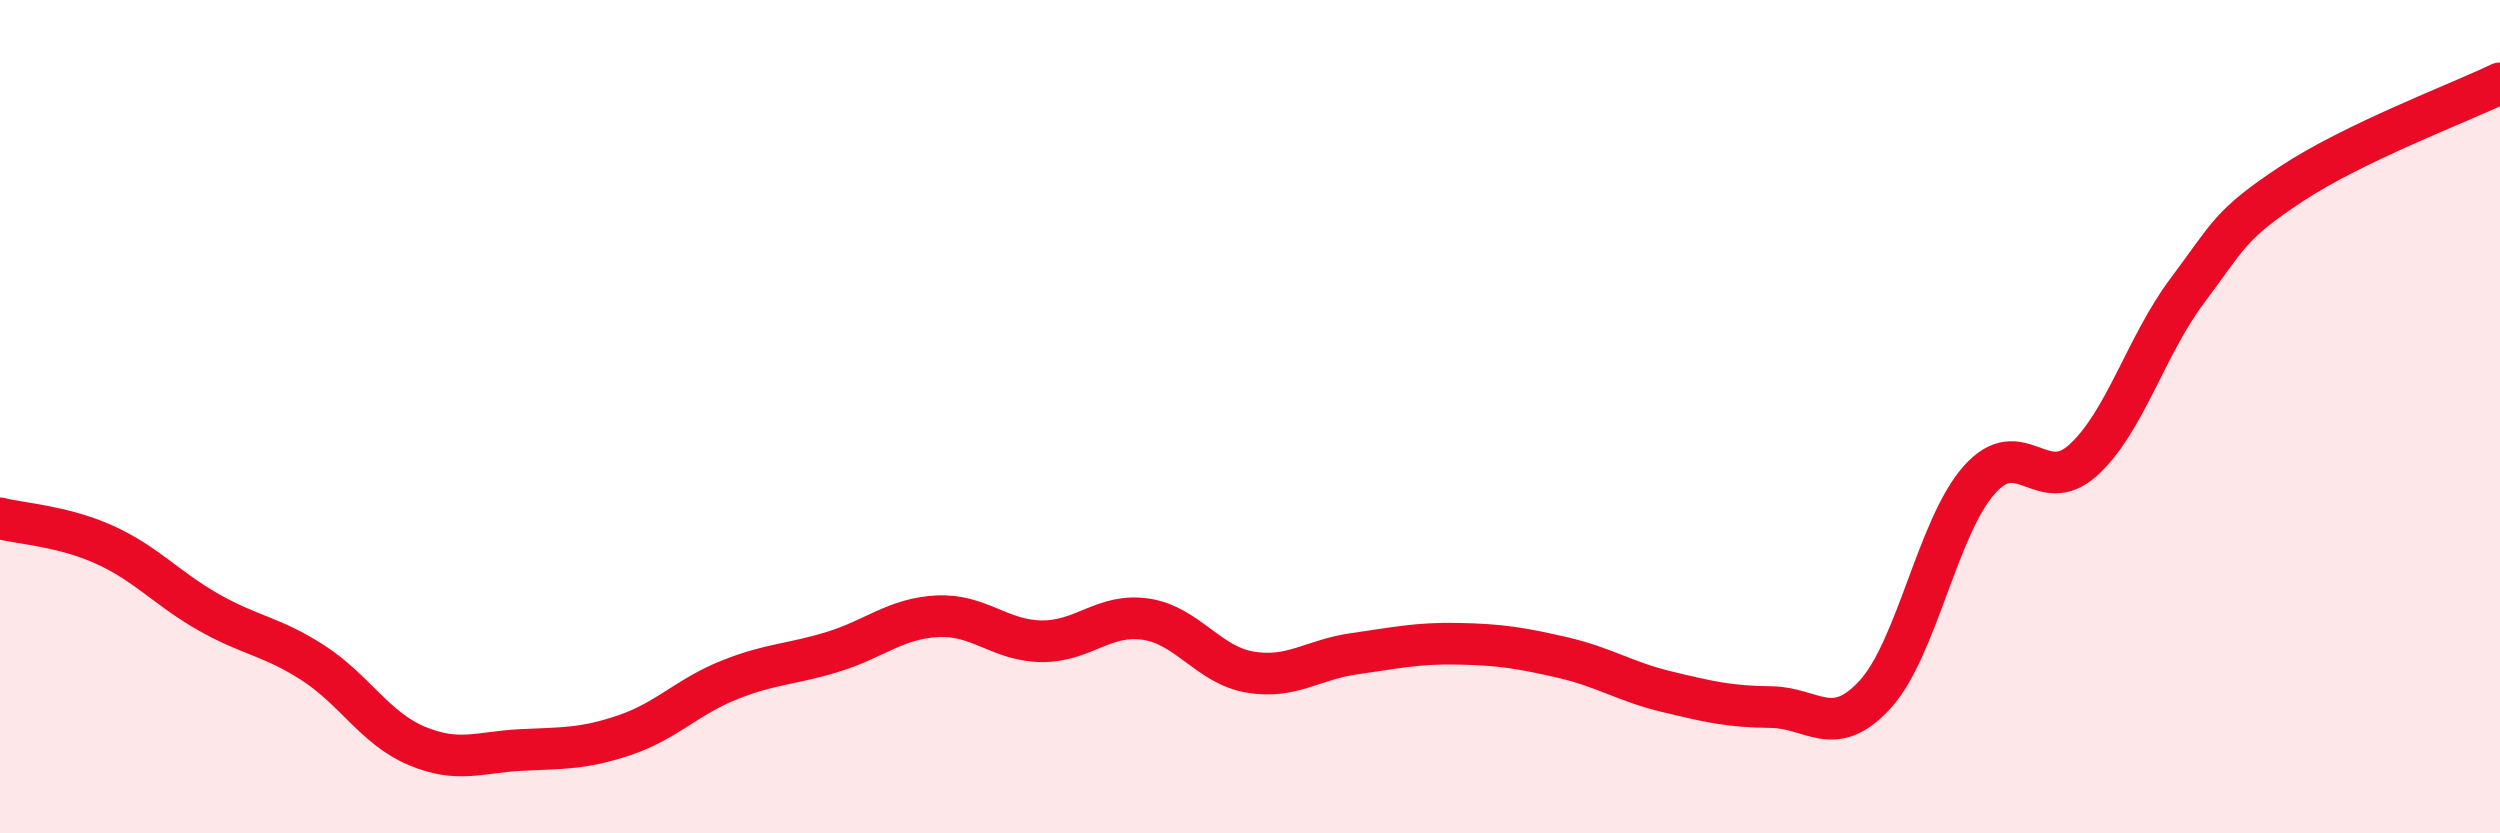
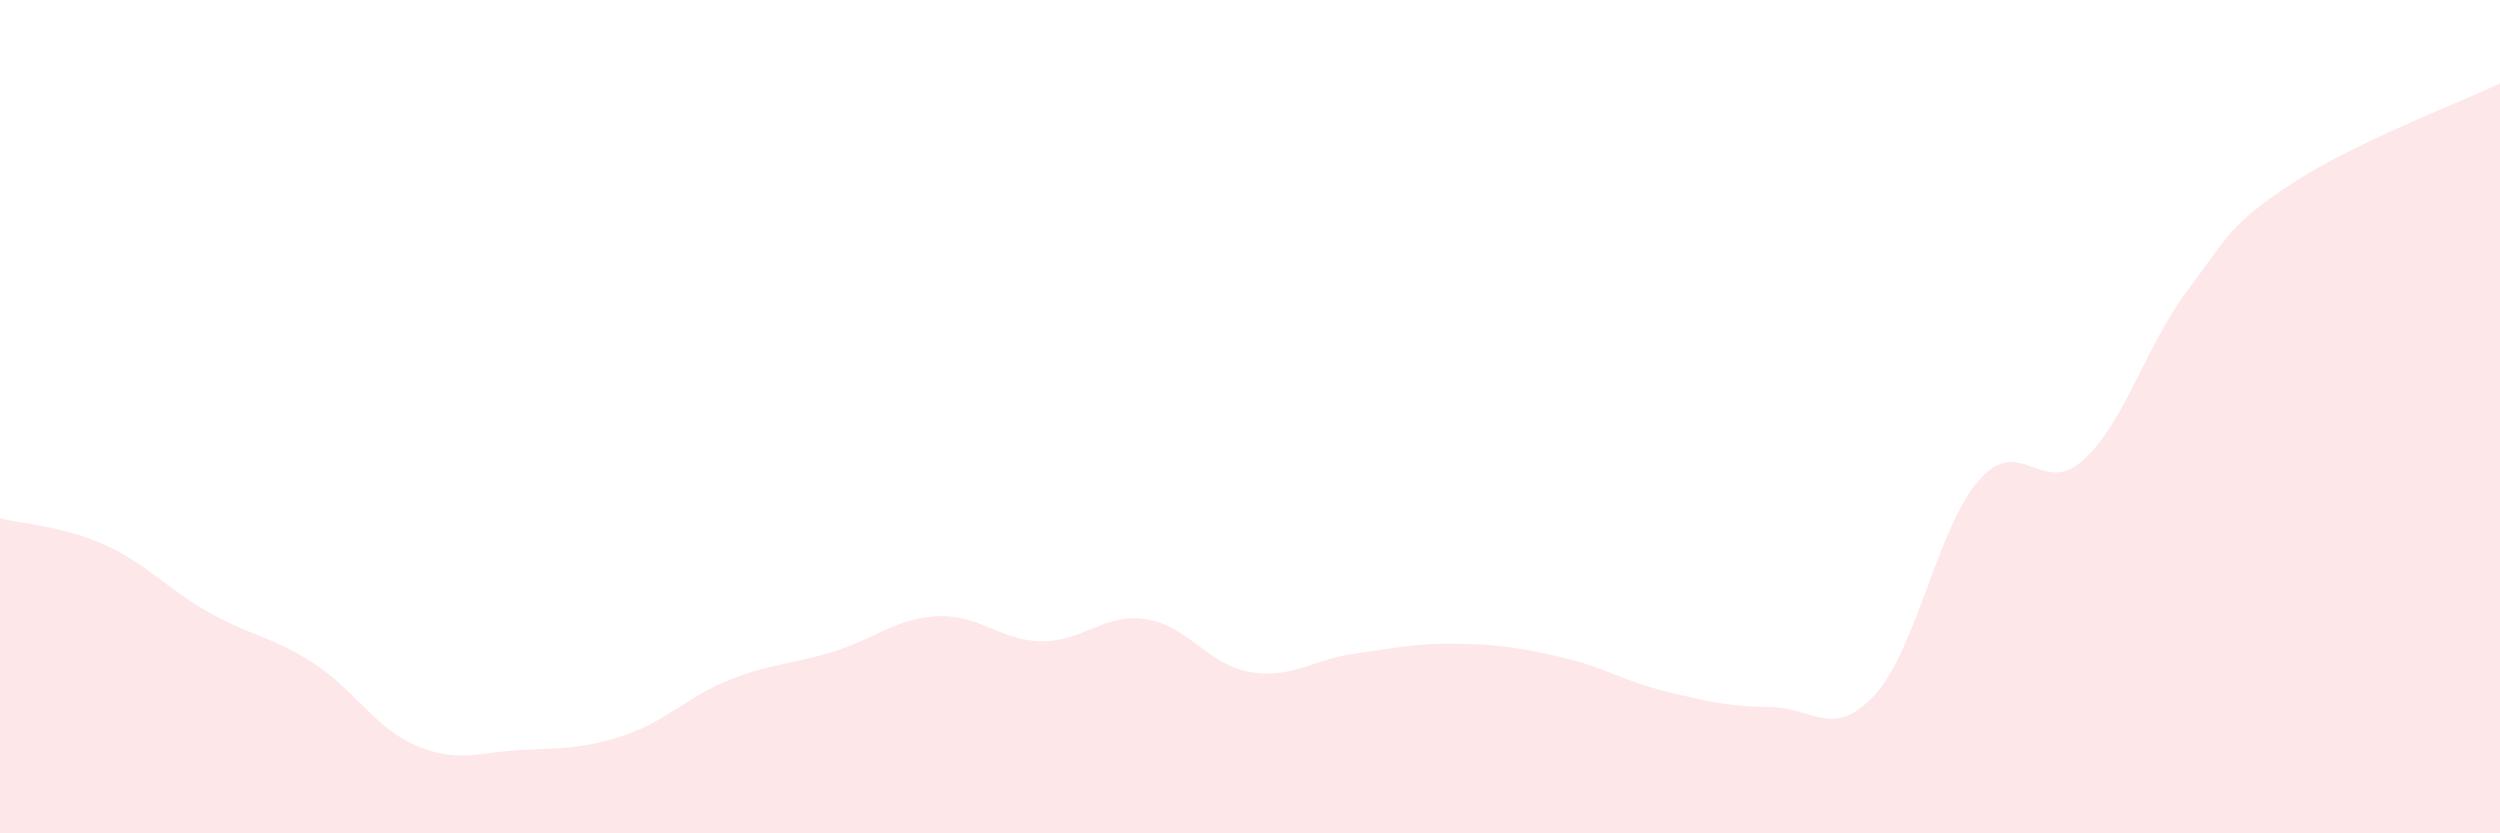
<svg xmlns="http://www.w3.org/2000/svg" width="60" height="20" viewBox="0 0 60 20">
  <path d="M 0,12.44 C 0.5,12.57 1.5,12.62 2.5,13.07 C 3.5,13.52 4,14.12 5,14.69 C 6,15.26 6.5,15.26 7.5,15.9 C 8.5,16.54 9,17.48 10,17.9 C 11,18.32 11.5,18.05 12.5,18 C 13.5,17.95 14,17.98 15,17.64 C 16,17.3 16.5,16.72 17.5,16.32 C 18.5,15.92 19,15.95 20,15.64 C 21,15.33 21.5,14.84 22.5,14.79 C 23.5,14.74 24,15.38 25,15.39 C 26,15.4 26.5,14.71 27.5,14.86 C 28.5,15.01 29,15.96 30,16.13 C 31,16.3 31.5,15.83 32.5,15.69 C 33.5,15.55 34,15.43 35,15.45 C 36,15.47 36.5,15.55 37.5,15.78 C 38.5,16.01 39,16.36 40,16.6 C 41,16.84 41.5,16.96 42.5,16.97 C 43.5,16.98 44,17.76 45,16.67 C 46,15.58 46.5,12.65 47.5,11.52 C 48.5,10.39 49,11.95 50,11.04 C 51,10.13 51.5,8.3 52.5,6.97 C 53.5,5.64 53.5,5.4 55,4.41 C 56.5,3.42 59,2.48 60,2L60 20L0 20Z" fill="#EB0A25" opacity="0.1" stroke-linecap="round" stroke-linejoin="round" />
-   <path d="M 0,12.44 C 0.5,12.57 1.5,12.62 2.5,13.07 C 3.5,13.52 4,14.12 5,14.69 C 6,15.26 6.5,15.26 7.5,15.9 C 8.5,16.54 9,17.48 10,17.9 C 11,18.32 11.5,18.05 12.5,18 C 13.5,17.95 14,17.98 15,17.64 C 16,17.3 16.5,16.72 17.5,16.32 C 18.5,15.92 19,15.95 20,15.64 C 21,15.33 21.5,14.84 22.5,14.79 C 23.5,14.74 24,15.38 25,15.39 C 26,15.4 26.5,14.71 27.5,14.86 C 28.5,15.01 29,15.96 30,16.13 C 31,16.3 31.5,15.83 32.5,15.69 C 33.5,15.55 34,15.43 35,15.45 C 36,15.47 36.5,15.55 37.5,15.78 C 38.5,16.01 39,16.36 40,16.6 C 41,16.84 41.5,16.96 42.5,16.97 C 43.5,16.98 44,17.76 45,16.67 C 46,15.58 46.5,12.65 47.5,11.52 C 48.5,10.39 49,11.95 50,11.04 C 51,10.13 51.5,8.3 52.5,6.97 C 53.5,5.64 53.5,5.4 55,4.41 C 56.5,3.42 59,2.48 60,2" stroke="#EB0A25" stroke-width="1" fill="none" stroke-linecap="round" stroke-linejoin="round" />
</svg>